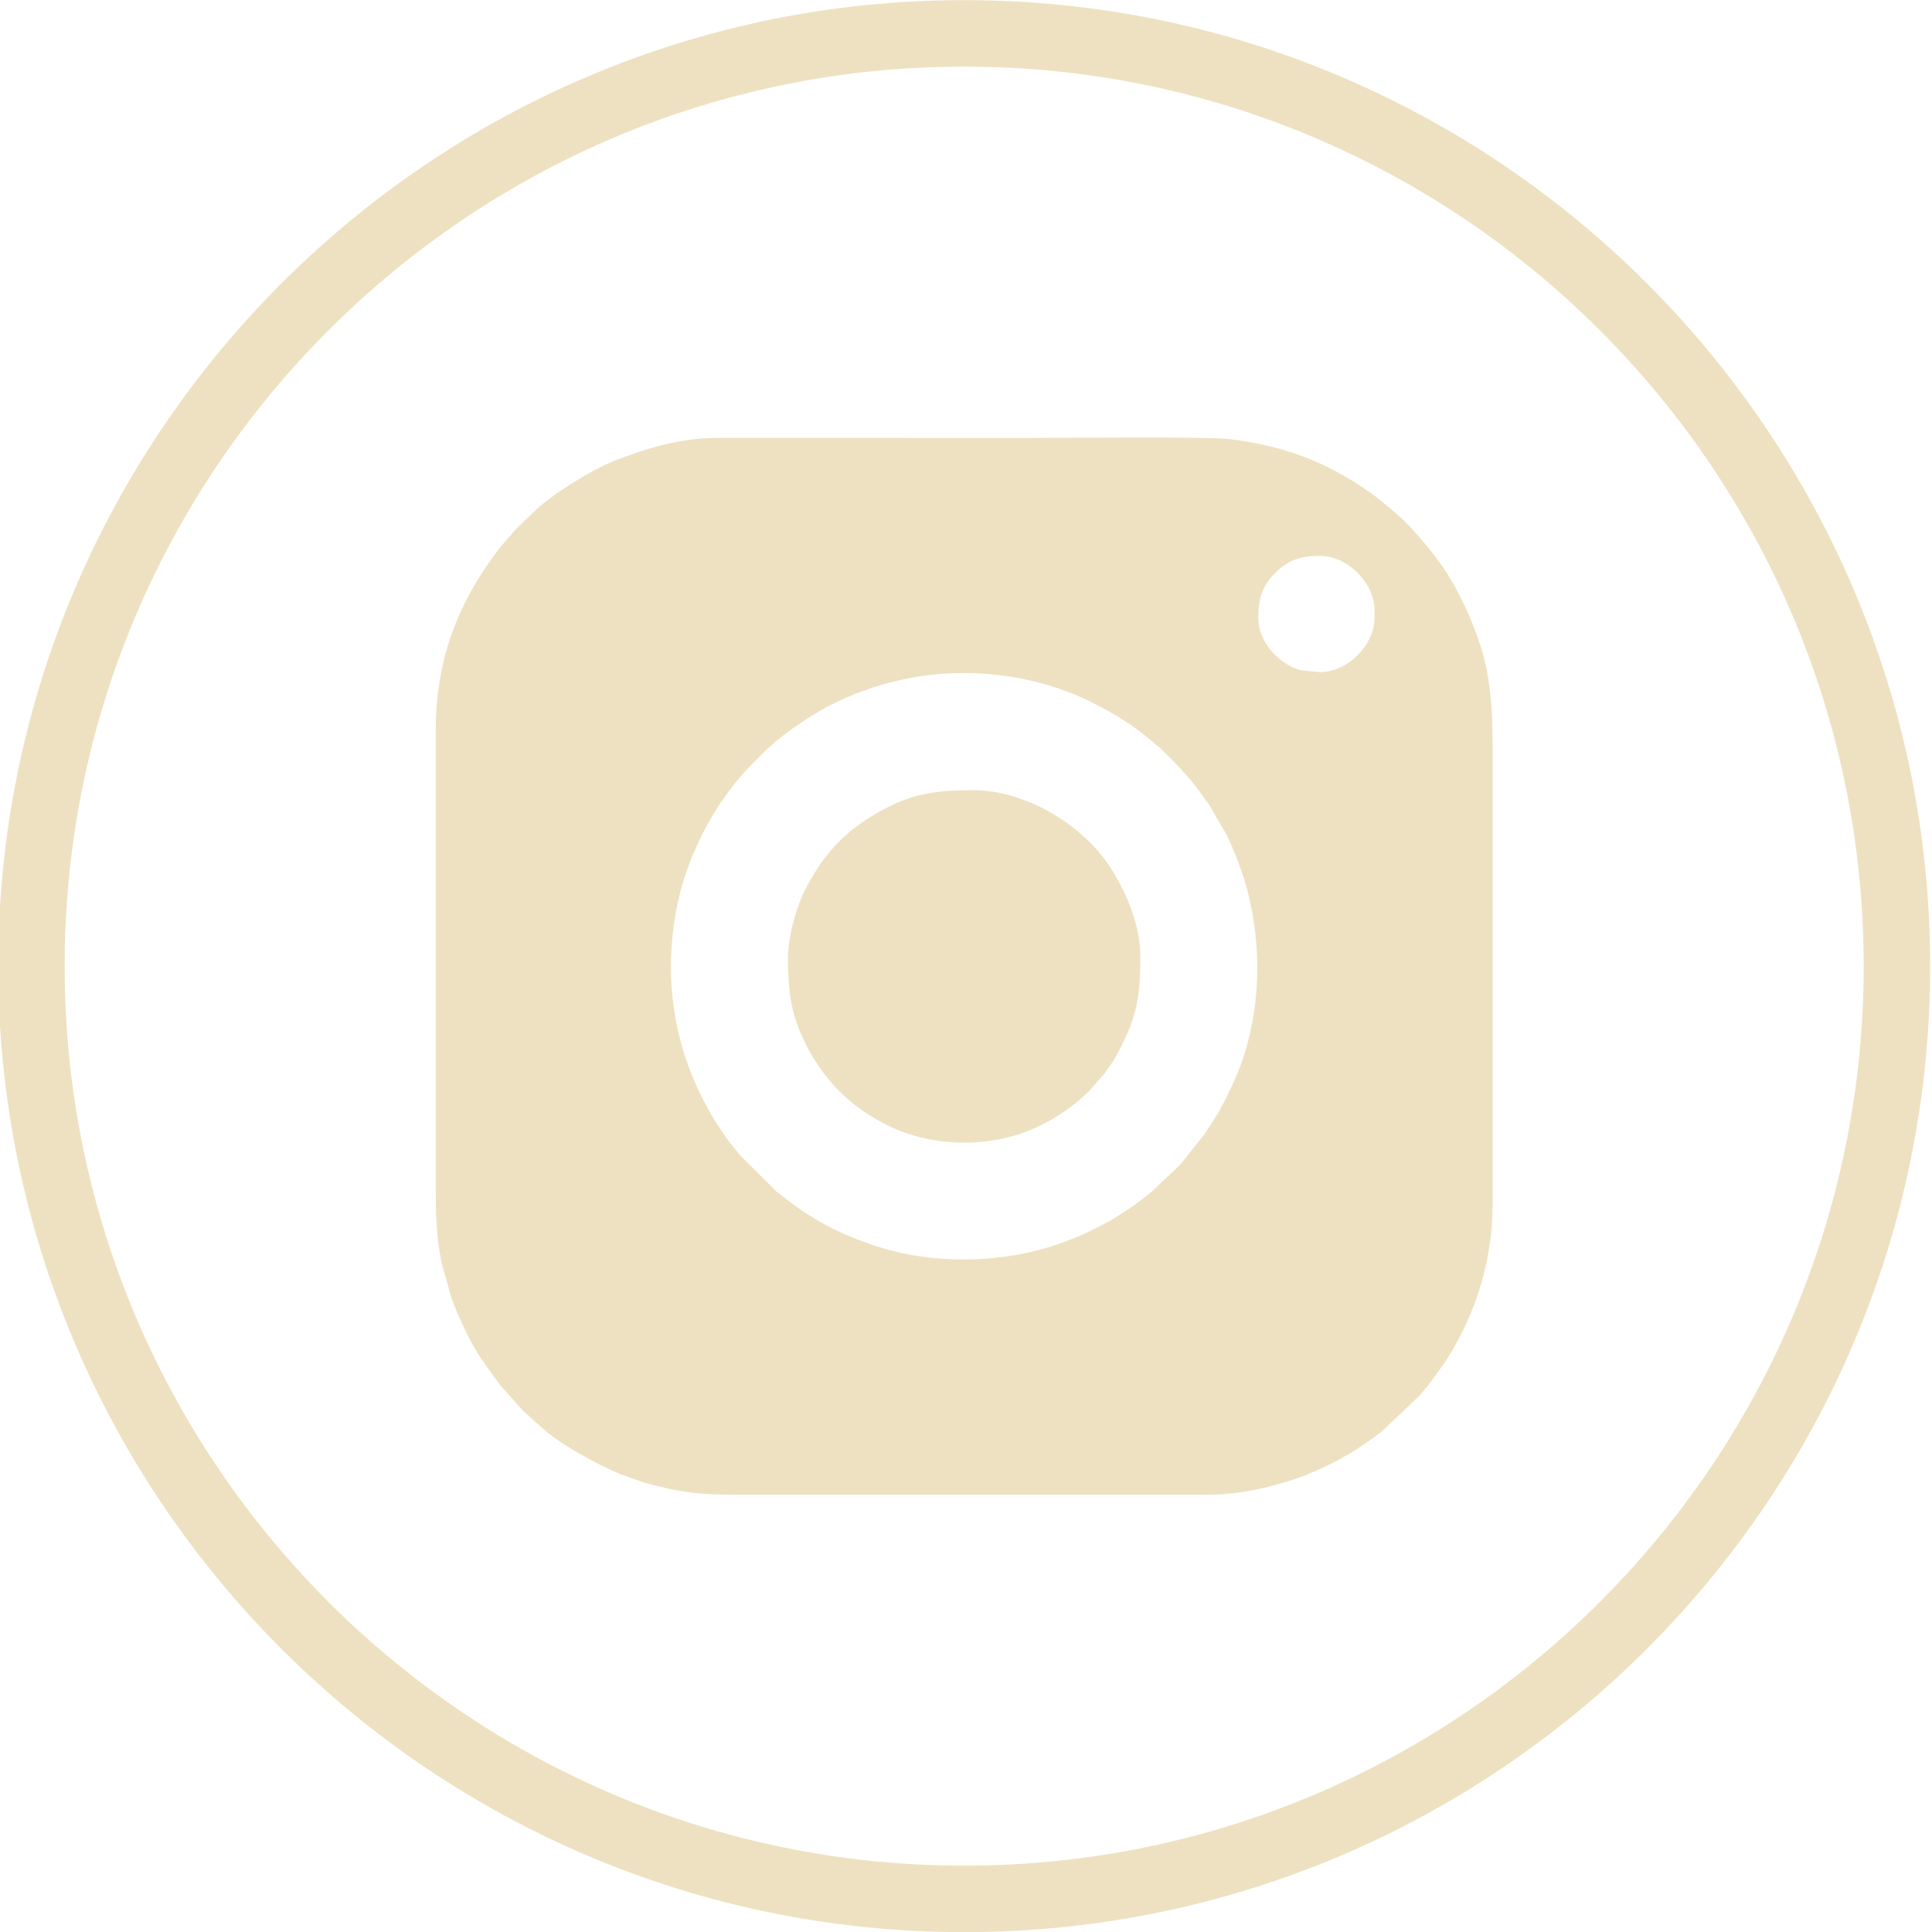
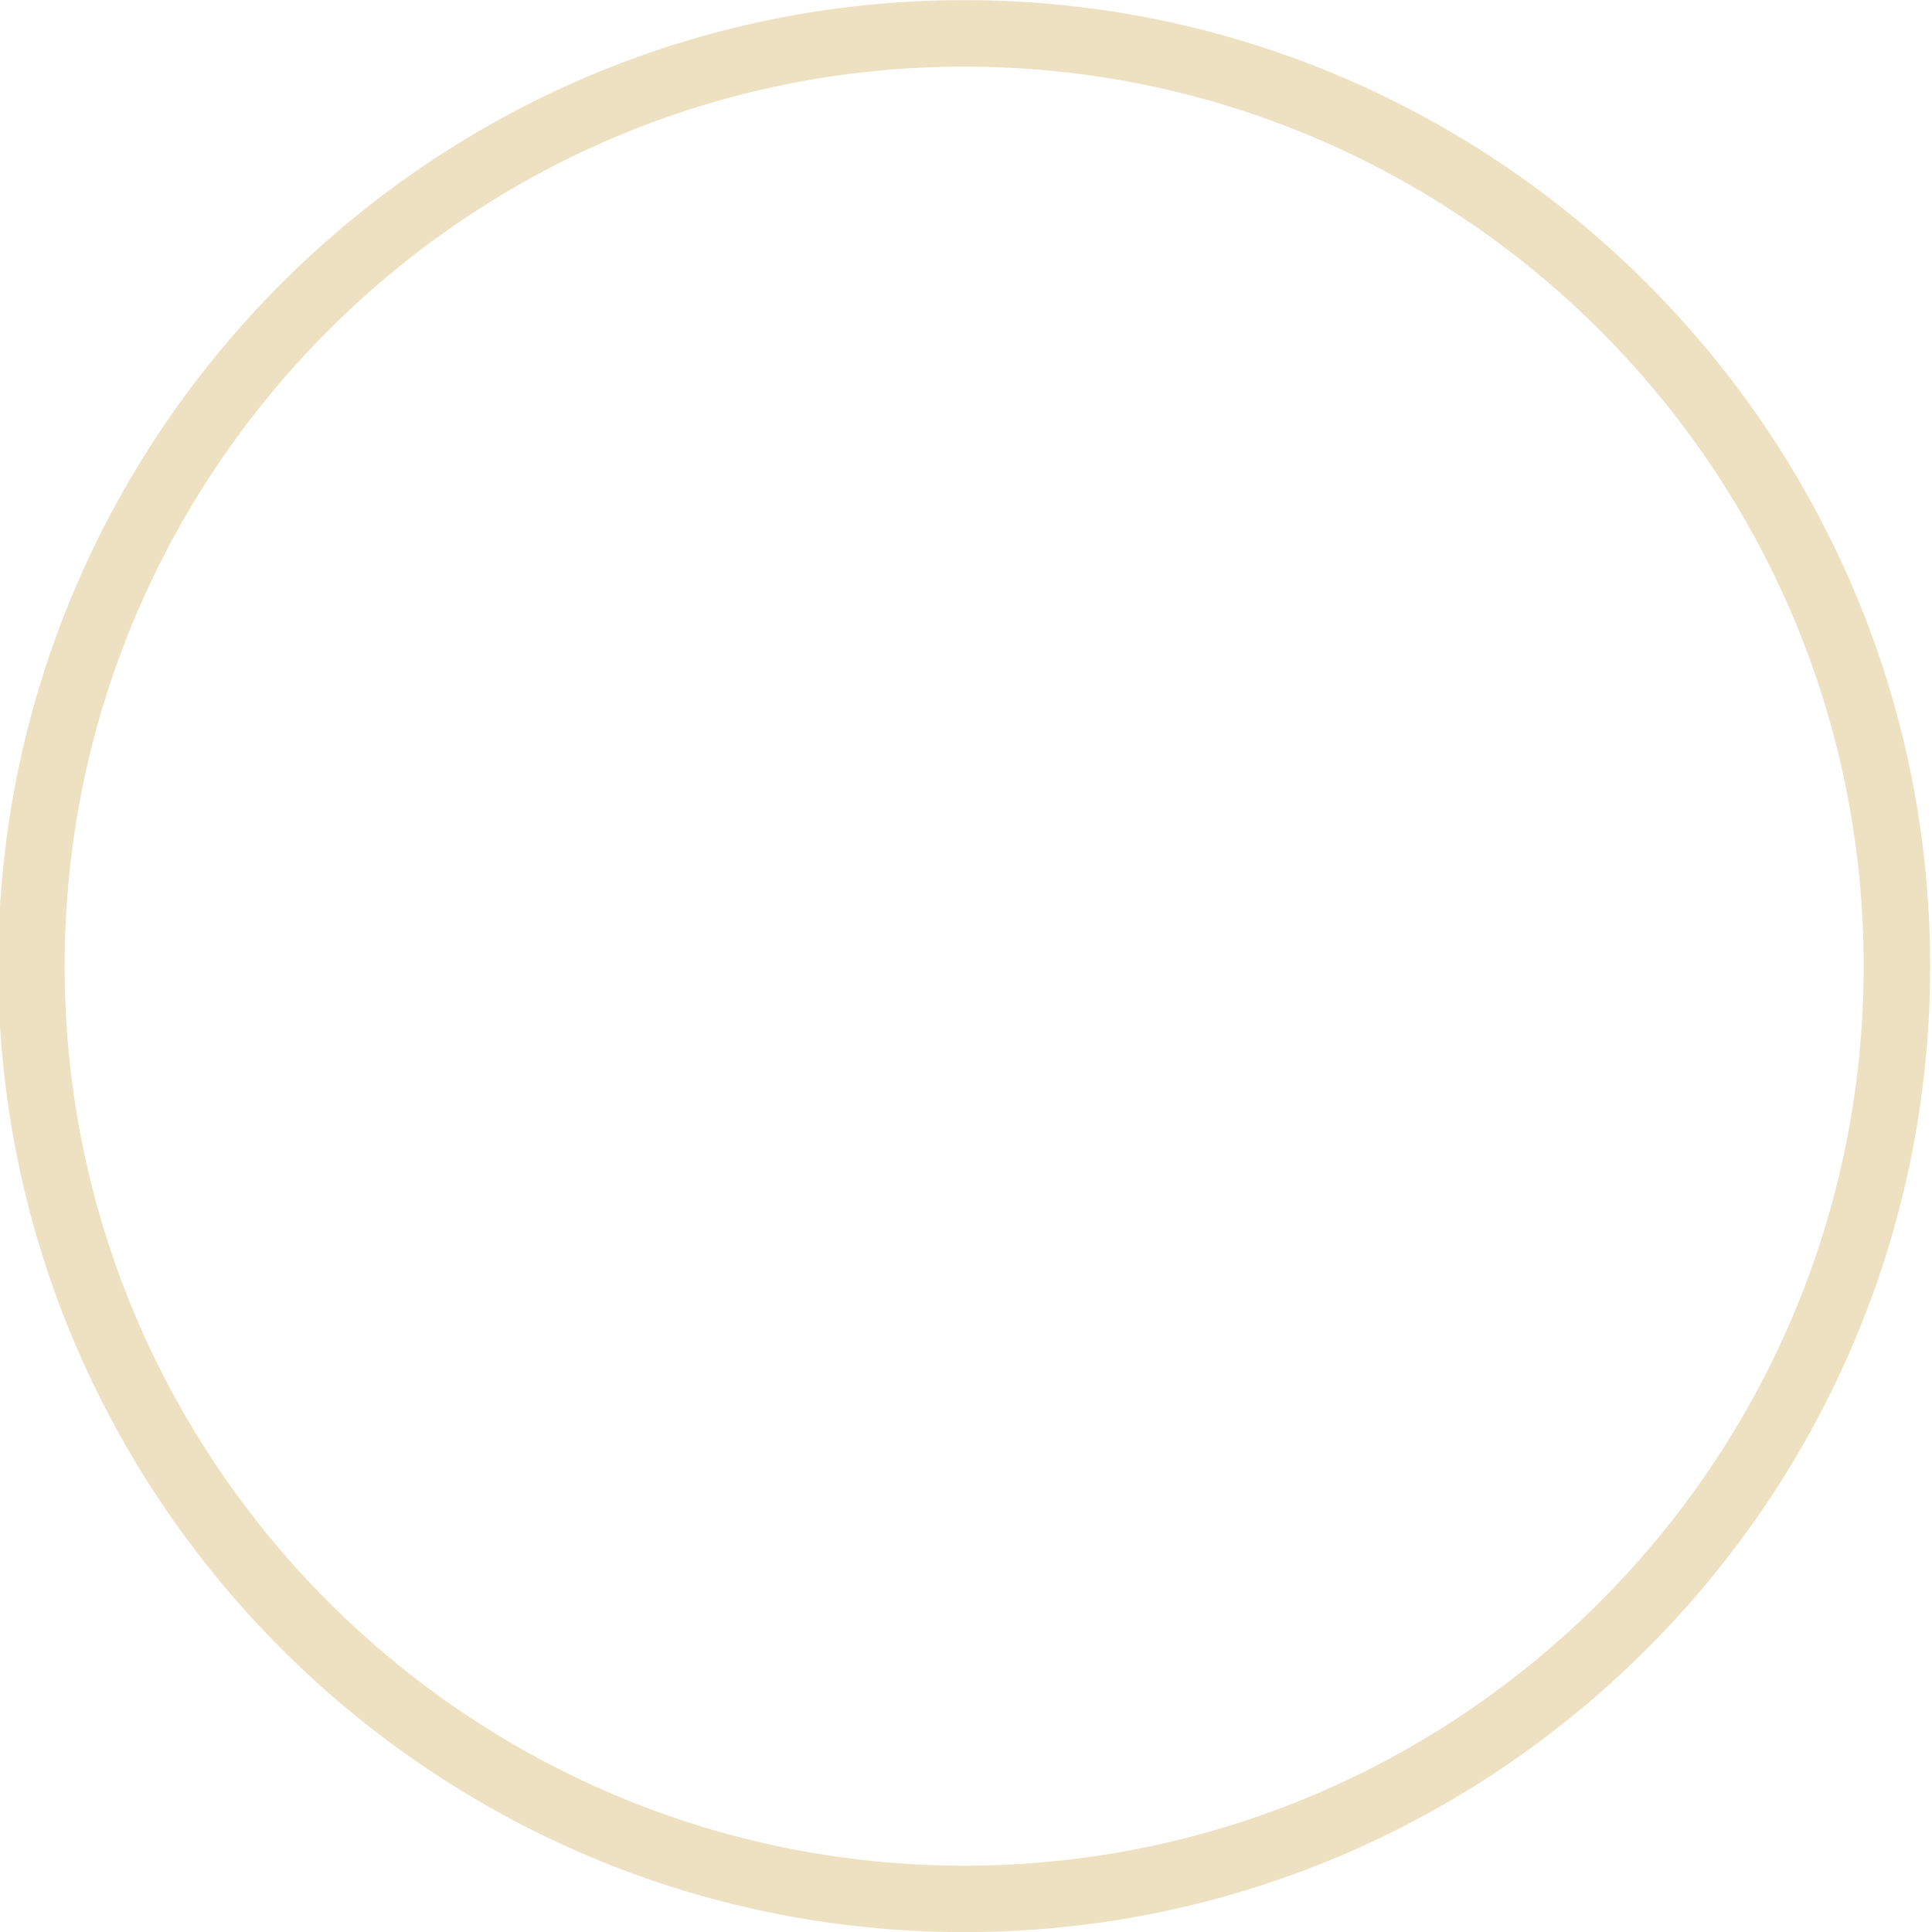
<svg xmlns="http://www.w3.org/2000/svg" xml:space="preserve" width="75.234mm" height="75.234mm" version="1.1" style="shape-rendering:geometricPrecision; text-rendering:geometricPrecision; image-rendering:optimizeQuality; fill-rule:evenodd; clip-rule:evenodd" viewBox="0 0 7523.4 7523.4">
  <defs>
    <style type="text/css"> .fil1 {fill:#EEE1C1} .fil0 {fill:#EEE1C1;fill-rule:nonzero} </style>
  </defs>
  <g id="Слой_x0020_1">
    <g id="_2055366165024">
      <g id="_2706168575056">
        <g>
-           <path class="fil0" d="M3754.58 7523.91c-2074.23,0 -3761.69,-1687.5 -3761.69,-3761.71 0,-2074.21 1687.46,-3761.65 3761.69,-3761.65 2074.2,0 3761.67,1687.44 3761.67,3761.65 0,2074.21 -1687.47,3761.71 -3761.67,3761.71zm0 -7264.54l0 0c-1931.5,0 -3502.87,1571.35 -3502.87,3502.83 0,1931.5 1571.37,3502.88 3502.87,3502.88 1931.47,0 3502.84,-1571.38 3502.84,-3502.88 0,-1931.48 -1571.37,-3502.83 -3502.84,-3502.83z" />
+           <path class="fil0" d="M3754.58 7523.91c-2074.23,0 -3761.69,-1687.5 -3761.69,-3761.71 0,-2074.21 1687.46,-3761.65 3761.69,-3761.65 2074.2,0 3761.67,1687.44 3761.67,3761.65 0,2074.21 -1687.47,3761.71 -3761.67,3761.71zm0 -7264.54l0 0c-1931.5,0 -3502.87,1571.35 -3502.87,3502.83 0,1931.5 1571.37,3502.88 3502.87,3502.88 1931.47,0 3502.84,-1571.38 3502.84,-3502.88 0,-1931.48 -1571.37,-3502.83 -3502.84,-3502.83" />
        </g>
-         <path class="fil1" d="M2612.48 3769.79c0,-128.17 20.42,-261.35 60.44,-375.18 27.94,-79.56 69.34,-169.97 115.85,-240.78 5.51,-8.34 7.86,-13.45 12.96,-21.38 5.92,-8.99 9.72,-12.72 15.88,-21.79 55.17,-81.51 99.08,-122.82 164.37,-188.85l38.16 -33.95c12.89,-10.53 25.44,-20.66 38.16,-30.37 45.45,-34.76 121.12,-84.1 173.77,-110.92 82.72,-42.2 169.81,-73.88 261.11,-95.59 170.54,-40.43 348.77,-39.78 519.95,-0.65 38.08,8.75 74.62,18.64 109.7,30.95 67.4,23.66 109.53,42.54 171.25,75.66 80.29,43.11 142.67,85.56 210.73,145.99 8.26,7.37 12.07,8.67 20.58,17.1 80.6,79.8 111.31,112.52 179.11,208.37 5.19,7.36 7.94,13.2 13.05,21.3l53.23 90.82c26.41,47.23 65.13,149.31 80.52,204.15 71.78,256.41 59.39,548.14 -56.46,789.24 -39.22,81.75 -55.42,109.69 -103.3,181.31l-94.14 118.53 -108.88 103.69c-26.73,20.66 -50.64,41.4 -79.55,61.09 -78.67,53.38 -96.9,62.05 -181.07,103.53 -31.6,15.56 -65.22,26.9 -100.54,40.19 -35.56,13.37 -72.27,23.25 -111.48,32.56 -180.49,42.78 -397.13,39.94 -574.71,-13.2 -80.77,-24.22 -179.77,-63.27 -251.06,-105.57 -77.21,-45.76 -99.49,-64.23 -167.54,-117.14l-142.58 -142.1c-21.15,-27.46 -39.78,-47.47 -61.01,-79.55 -19.76,-29.74 -36.53,-53.88 -54.52,-86.12 -57.03,-101.92 -94.62,-192.33 -121.84,-306.88 -17.1,-72.03 -30.14,-164.78 -30.14,-254.46zm3199.81 672.17l0 -528.13c0,-330.38 0,-660.75 0,-991.13 0,-155.95 -6.16,-297.32 -57.85,-439.5 -11.09,-30.38 -22.27,-60.51 -34.67,-88.79 -13.36,-30.38 -26.89,-56.8 -41.23,-85.63 -49.59,-99.98 -133.76,-203.19 -213.47,-283.79l-49.18 -43.43c-33.3,-25.84 -40.35,-35.97 -88.55,-69.26 -171.1,-118.04 -328.76,-176.05 -541.49,-202.7 -75.76,-9.56 -643.5,-4.38 -746.64,-4.38l-1241.53 -0.08c-146.8,-0.32 -277.96,39.13 -409.61,91.14 -84.58,33.46 -238.26,128.58 -304.61,192.65l-78.5 75.83c-25.52,32 -41.97,45.53 -72.03,85.8 -152.3,203.83 -236.07,420.46 -236.07,696.64l0 1742.21c0,129.54 -0.97,254.62 35.97,376.06 20.09,66.02 18.23,79.55 53.22,158.87 56.39,127.68 83.62,163.56 163.57,271.96l89.28 99.41c11.67,11.75 20.58,16.85 32.57,29.08 12.07,12.31 20.58,17.74 32.57,29.16 70.8,67.49 218.81,147.45 311.01,186.34l91.14 32.32c185.52,51.36 248.96,47.96 452.7,47.96l1742.21 0.08c77.86,0 159.76,-11.99 222.96,-27.46 113.17,-27.62 170.04,-49.09 273.18,-100.62 15.87,-7.94 25.18,-12.89 39.93,-21.8 14.18,-8.5 25.11,-13.84 38.73,-23 13.77,-9.31 23.73,-14.82 37.1,-24.63 13.21,-9.64 23.98,-16.2 36.29,-25.44 11.26,-8.51 24.14,-17.09 35,-26.65l144.13 -137.16c36.37,-41.31 90.81,-115.28 119.08,-162.19 102.89,-170.93 164.79,-368.53 164.79,-582.81 -0.08,-82.32 0,-164.62 0,-246.93zm-2743.62 -713.33c0,128.16 9.8,216.95 65.05,329.24 73.08,148.41 177.27,252.69 325.85,325.84 177.98,87.65 411.95,87.65 589.93,0 71.95,-35.41 136.92,-80.53 191.2,-134.65l56.14 -63.83c6.56,-8.19 11.34,-14.91 17.42,-23.82 11.58,-17.02 22.2,-31.03 32.41,-49.83 75.58,-139.75 93.81,-213.79 93.81,-382.95 0,-124.68 -50.55,-242.88 -108.32,-337.58 -107.74,-176.62 -335.8,-314.02 -543.36,-314.02 -126.46,0 -219.54,9.73 -329.23,65.13 -154.18,77.78 -248.07,171.84 -325.77,325.77 -29.57,58.57 -65.13,173.21 -65.13,260.7zm1831.32 -1323.85c0,-72.59 14.67,-122.65 66.02,-174.02 51.37,-51.36 101.44,-66.02 174.02,-66.02 107.51,0 212.66,105.15 212.66,212.66l0 27.38c0,107.5 -105.15,212.66 -212.66,212.66l-74.77 -7.29c-13.69,-4.14 -23.98,-7.78 -37.27,-14.42 -66.68,-33.21 -128,-105.56 -128,-190.95z" />
      </g>
    </g>
  </g>
</svg>